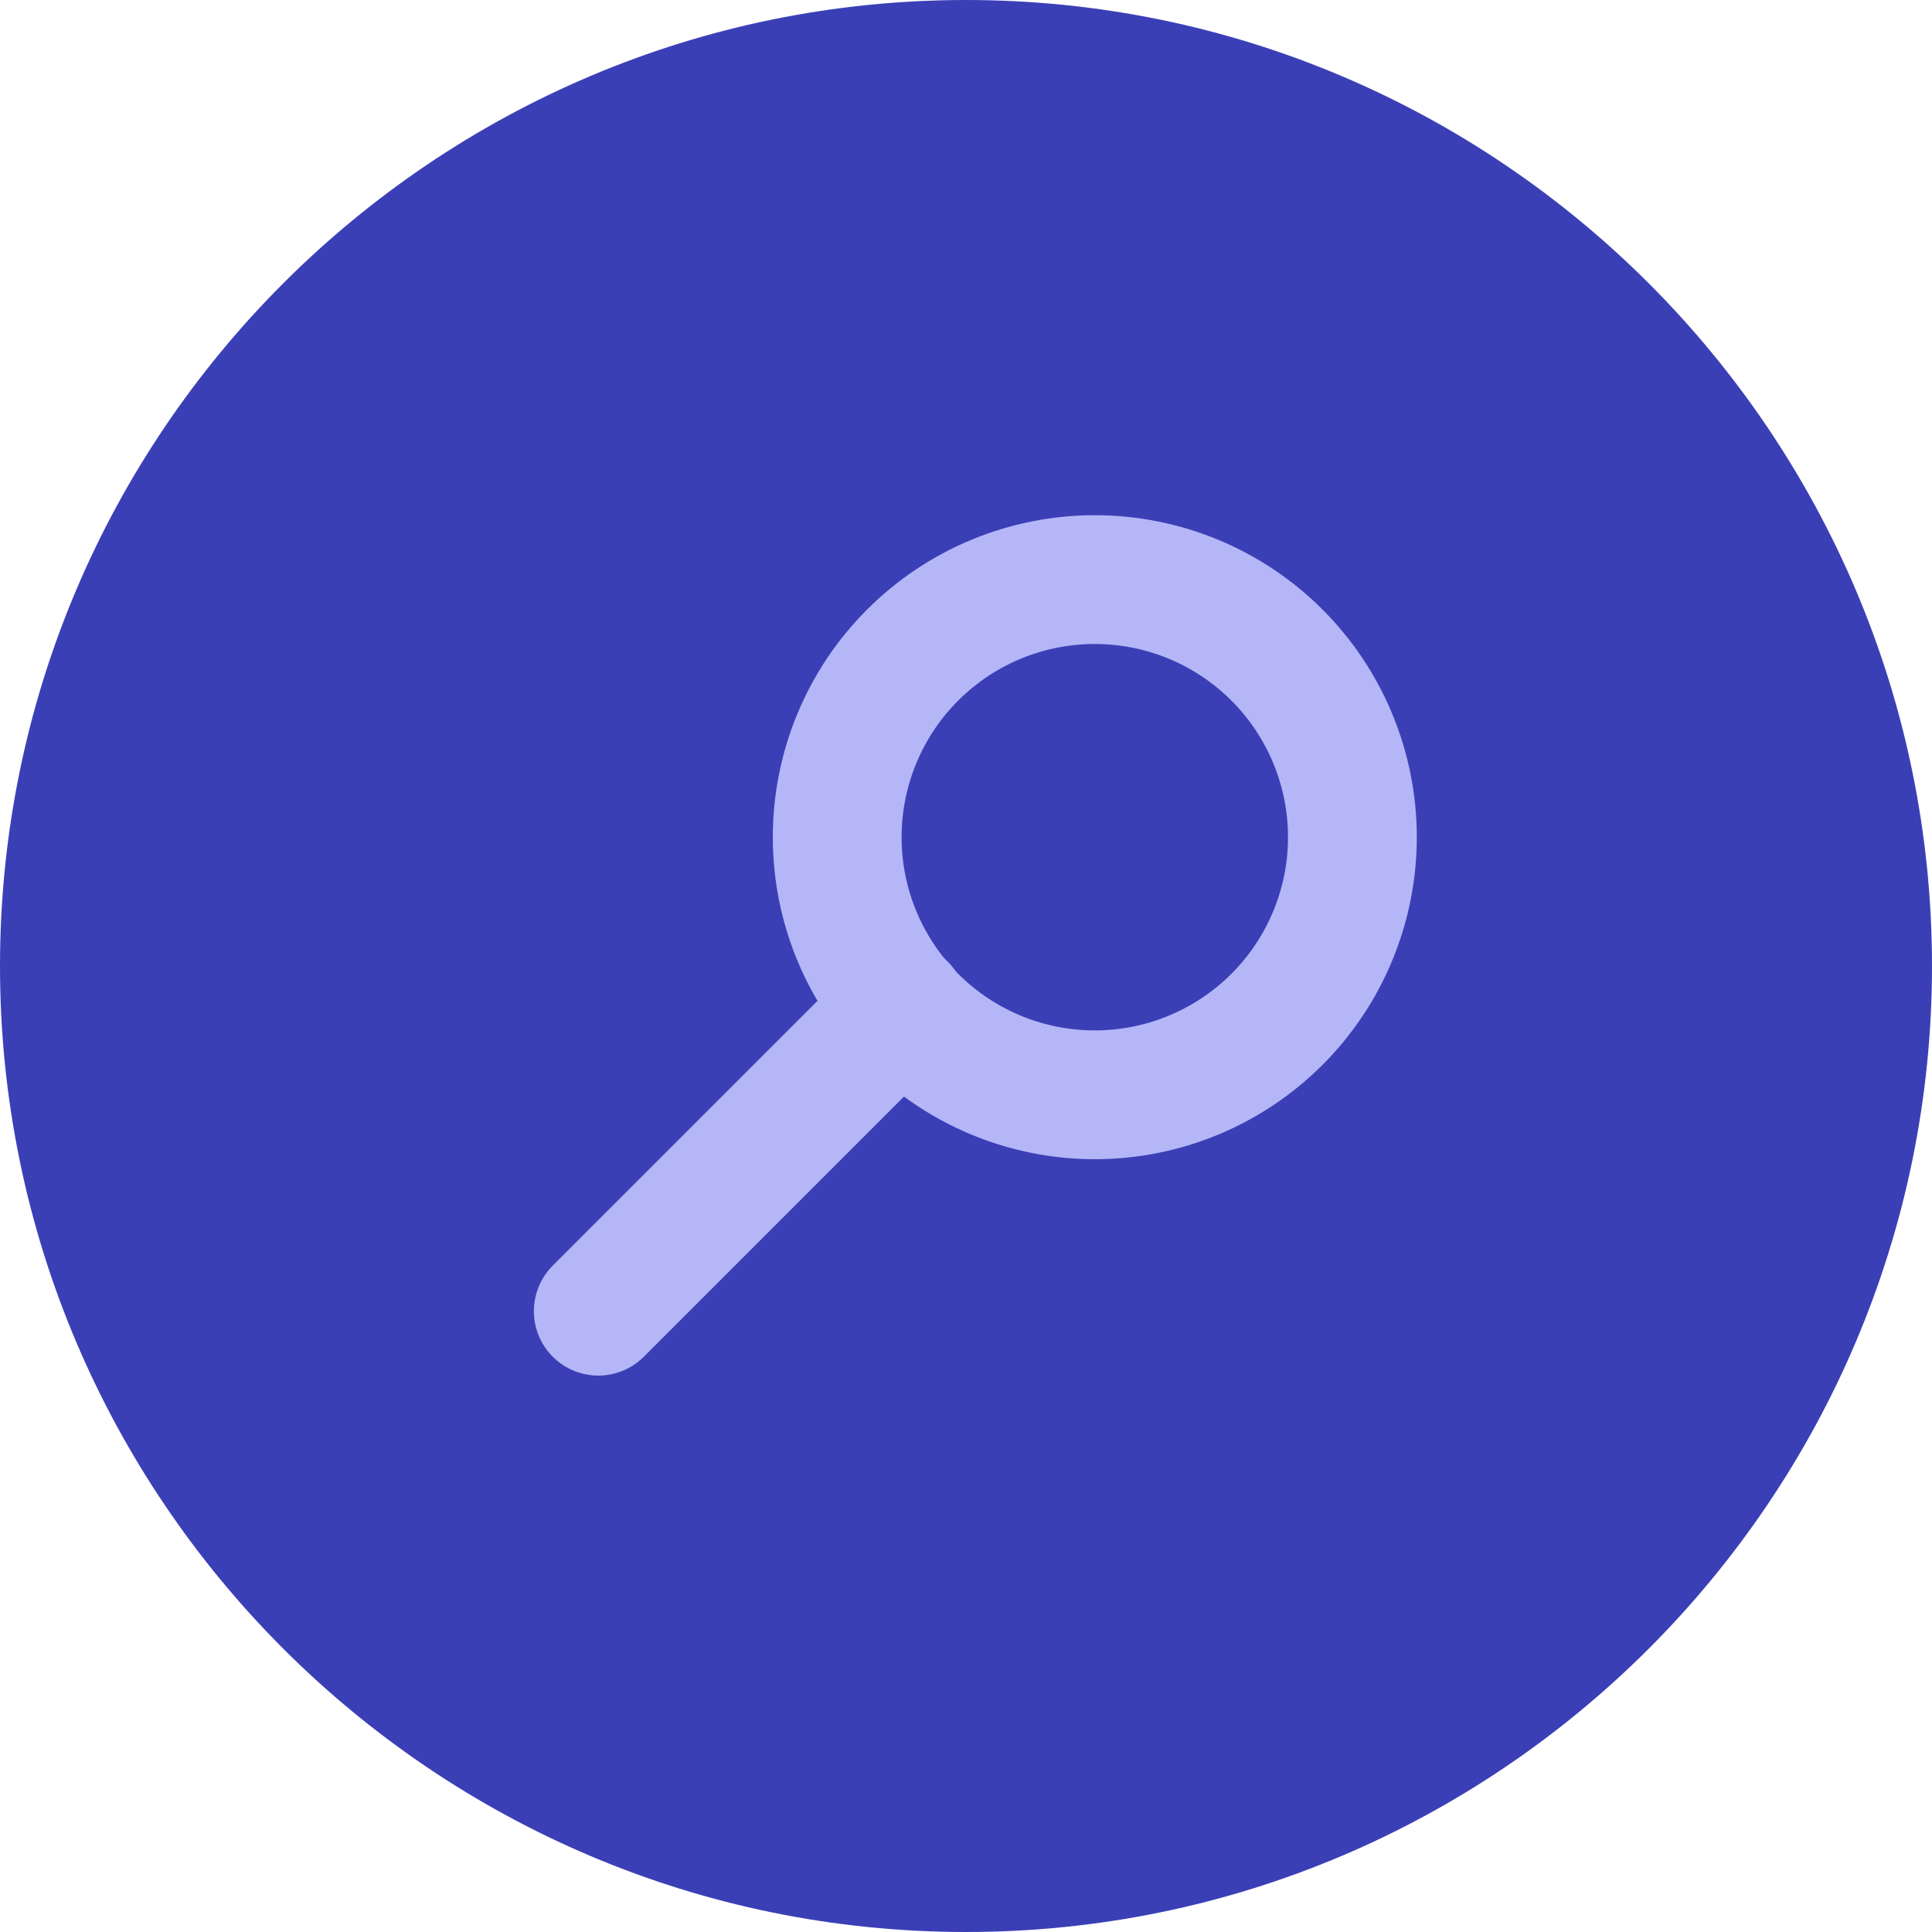
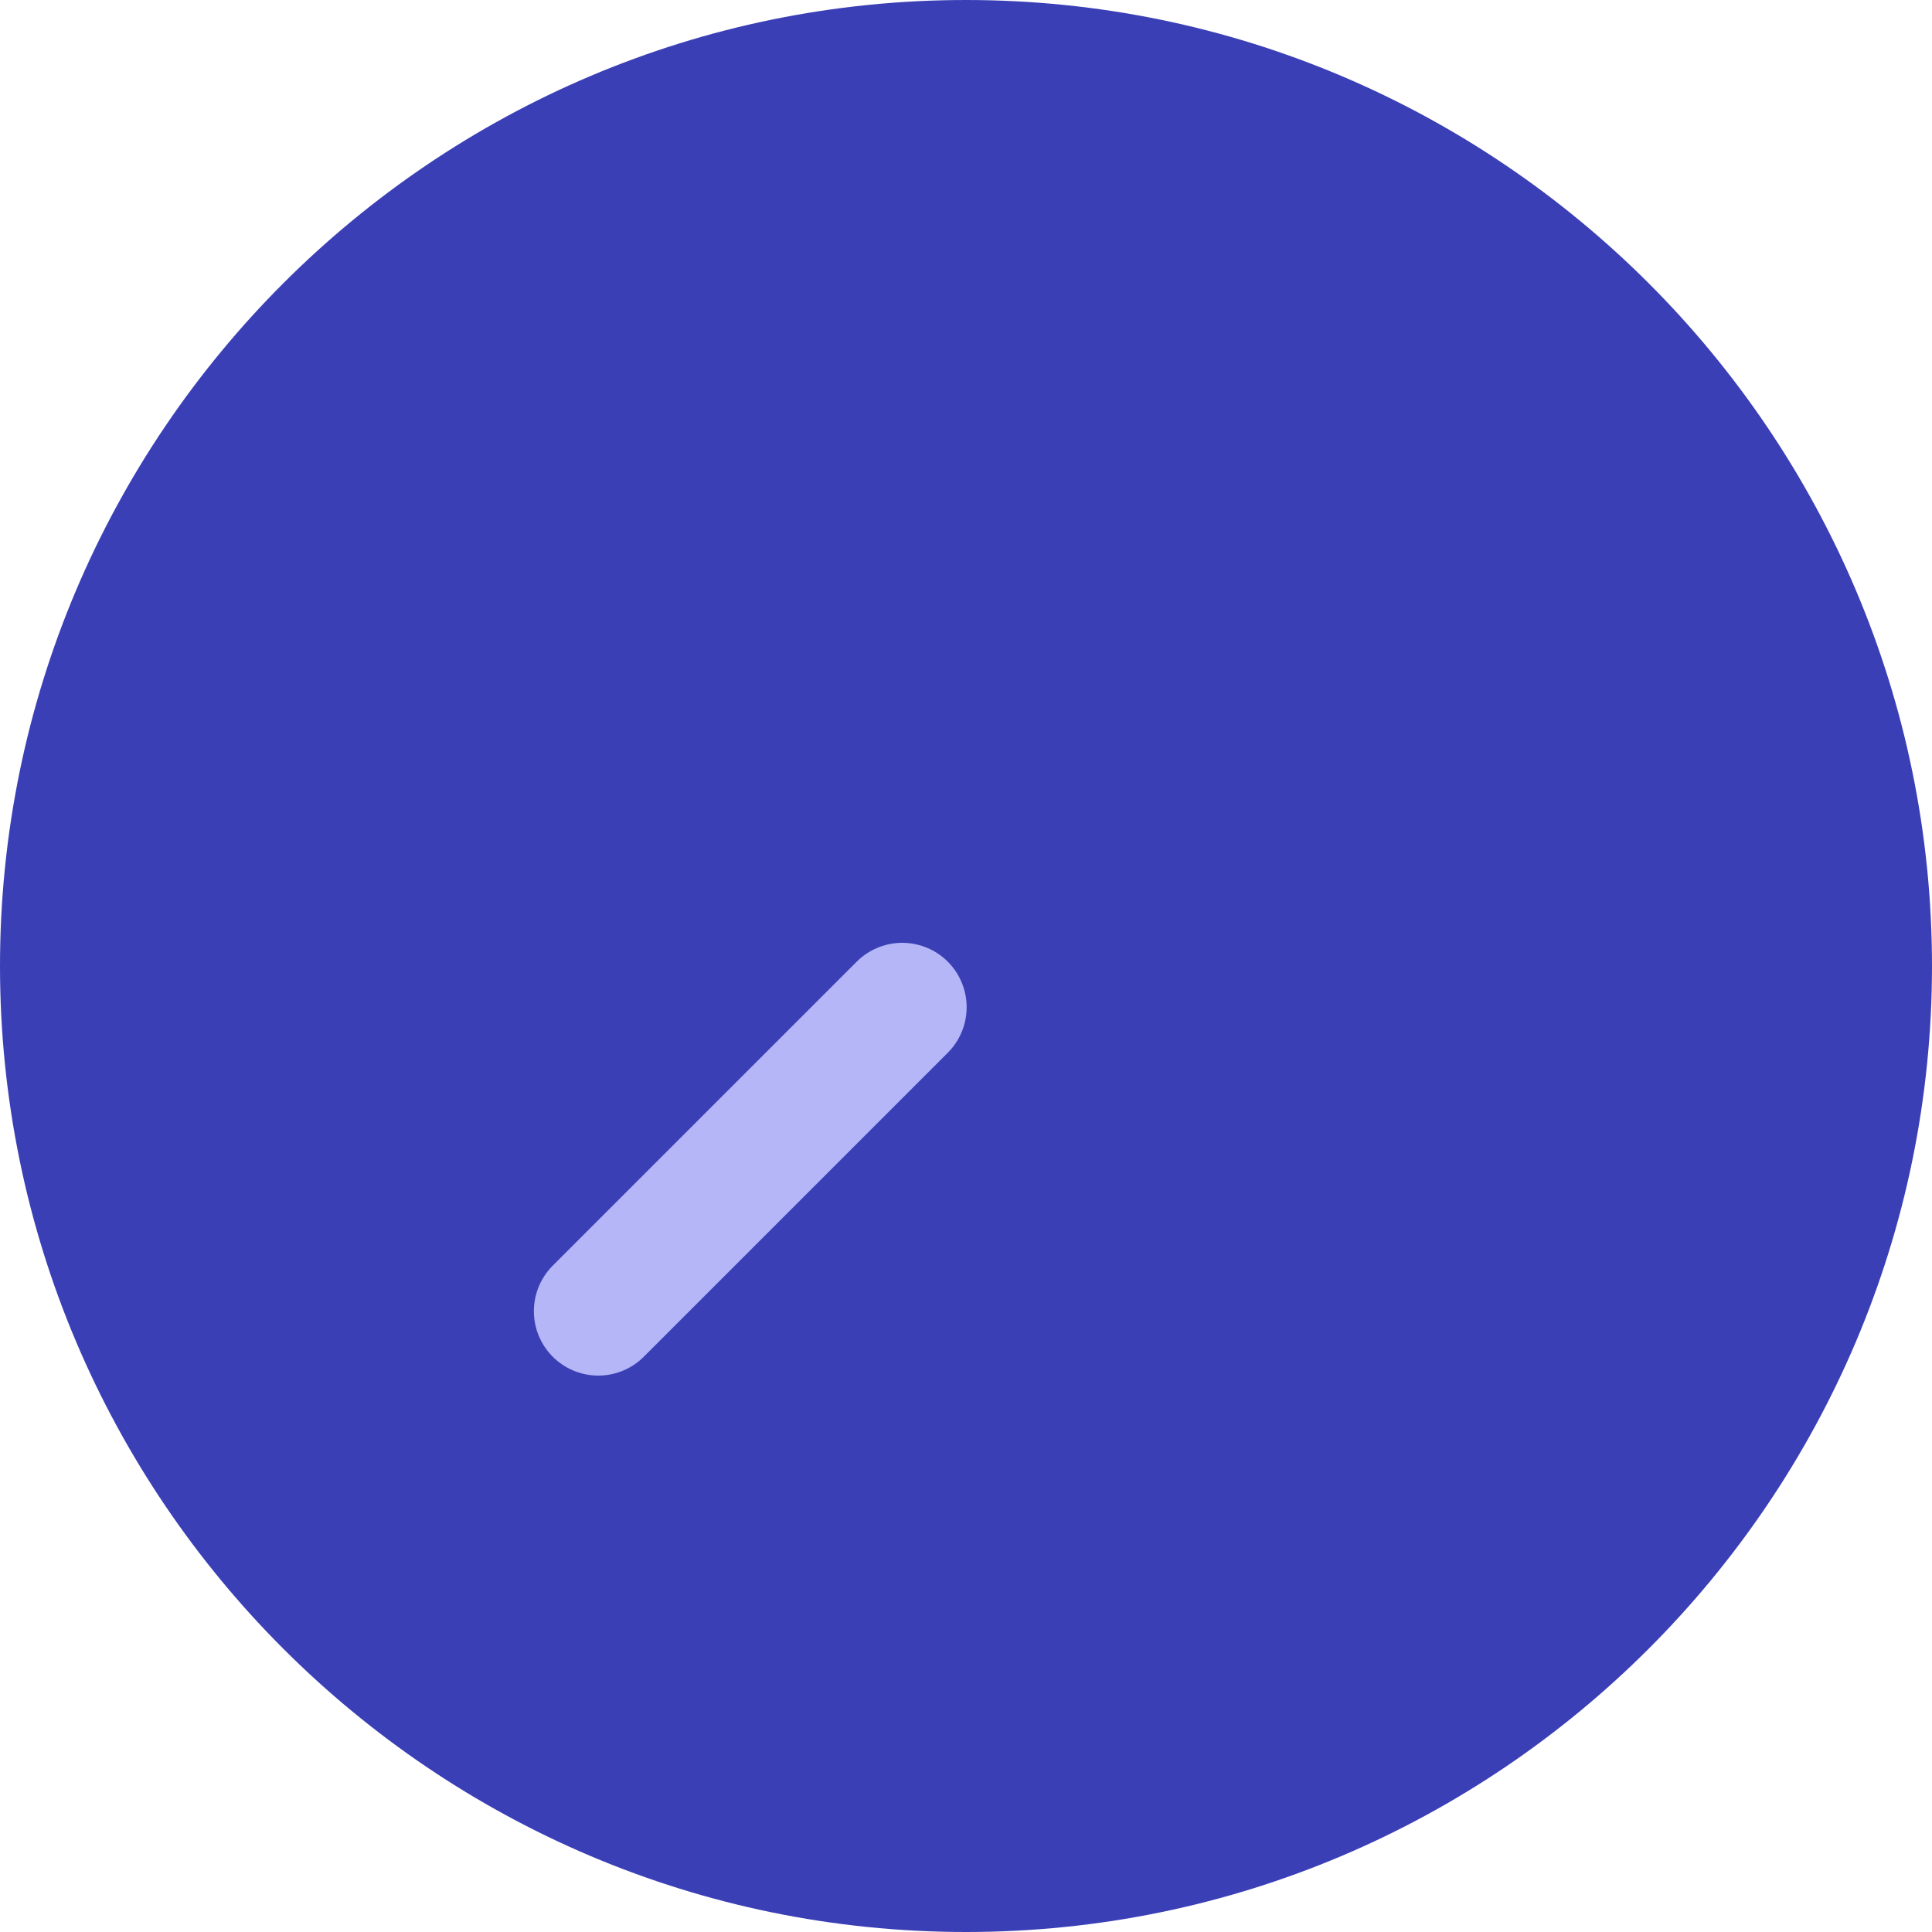
<svg xmlns="http://www.w3.org/2000/svg" xmlns:xlink="http://www.w3.org/1999/xlink" width="30" height="30" viewBox="0 0 30 30">
  <defs>
-     <path id="7h4ka" d="M163 7402a5 5 0 1 1 10 0 5 5 0 0 1-10 0z" />
    <path id="7h4kb" d="M166 7389c-8.27 0-15 6.73-15 15s6.73 15 15 15 15-6.73 15-15-6.73-15-15-15" />
    <path id="7h4kd" d="M165.01 7404.64l-4.72 4.72" />
    <clipPath id="7h4kc">
      <use fill="#fff" xlink:href="#7h4ka" />
    </clipPath>
  </defs>
  <g>
    <g transform="translate(-151 -7389)">
      <use fill="#3b3fb6" xlink:href="#7h4kb" />
    </g>
    <g transform="translate(-151 -7389)">
      <use fill="#fff" fill-opacity="0" stroke="#b4b6f7" stroke-miterlimit="50" stroke-width="4" clip-path="url(&quot;#7h4kc&quot;)" xlink:href="#7h4ka" />
    </g>
    <g transform="translate(-151 -7389)">
      <use fill="#fff" fill-opacity="0" stroke="#b4b6f7" stroke-linecap="round" stroke-linejoin="round" stroke-miterlimit="50" stroke-width="2" xlink:href="#7h4kd" />
    </g>
  </g>
</svg>